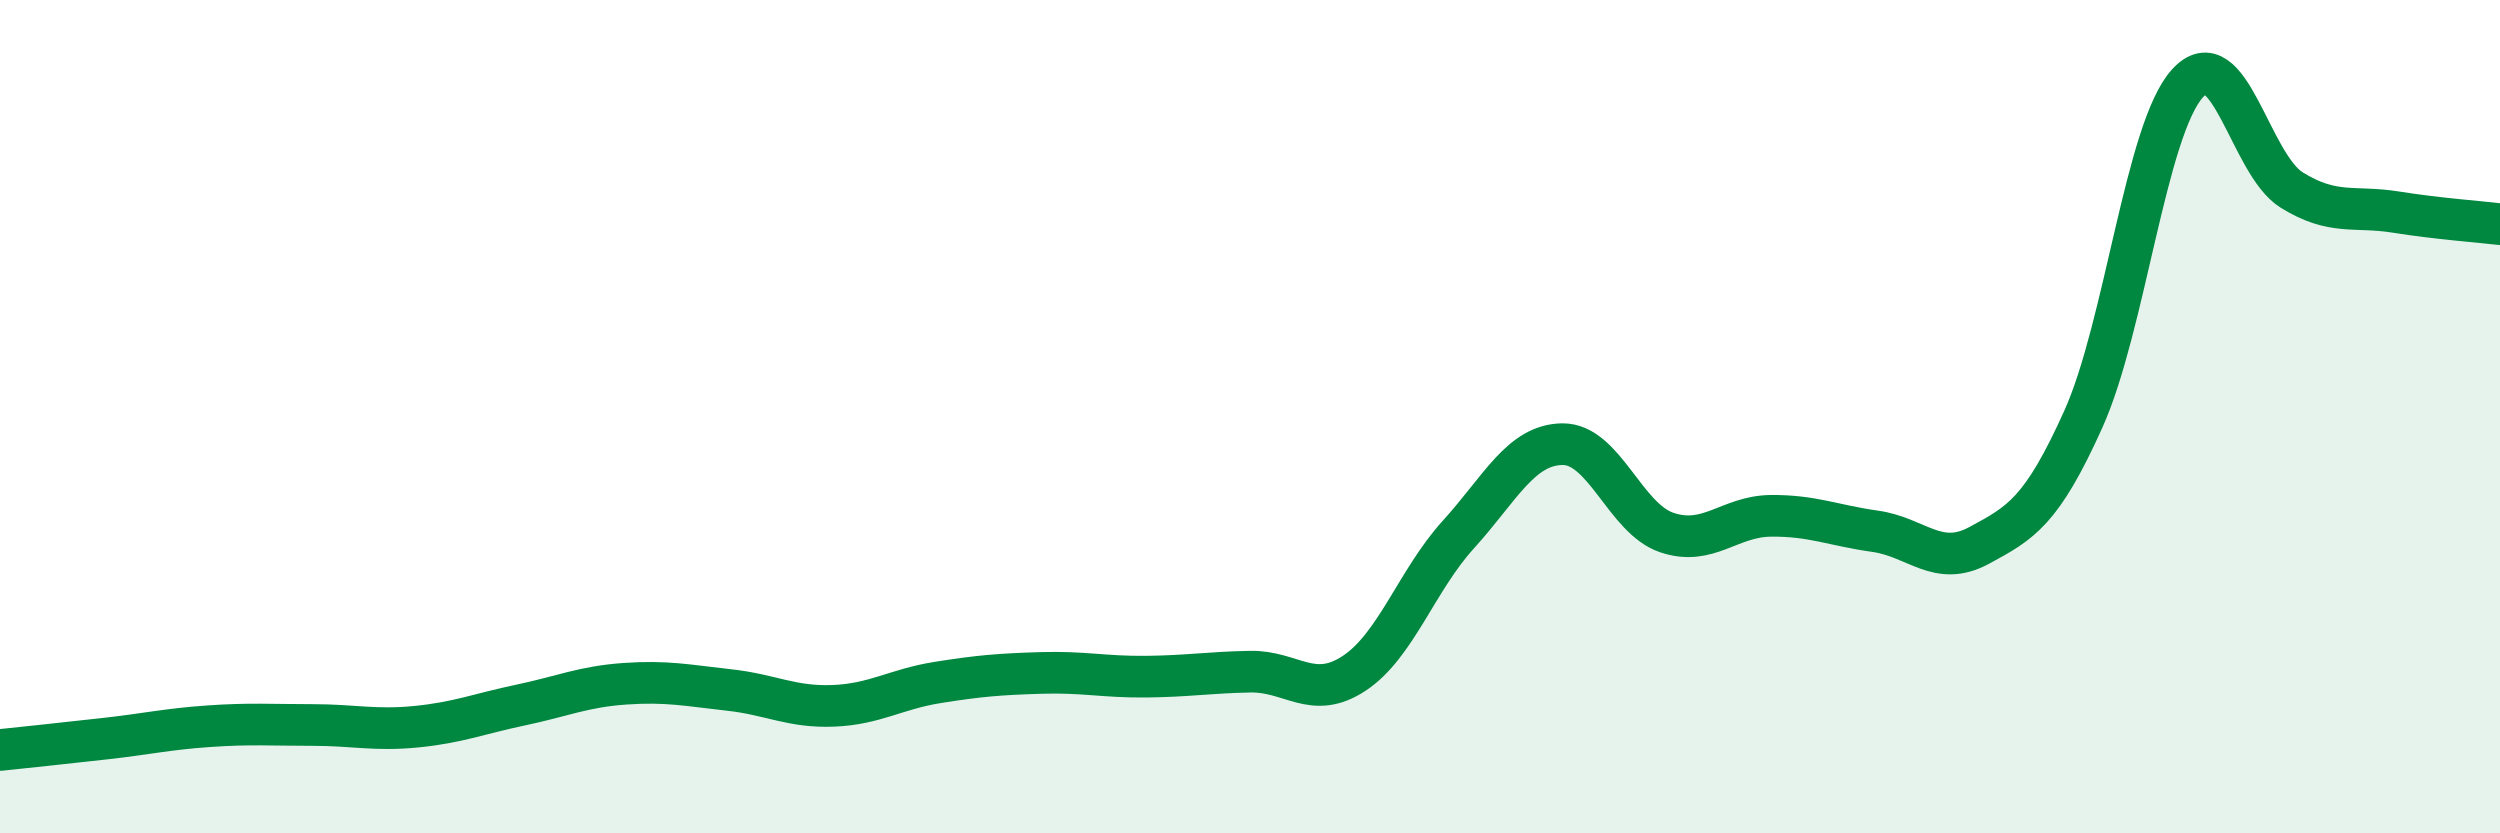
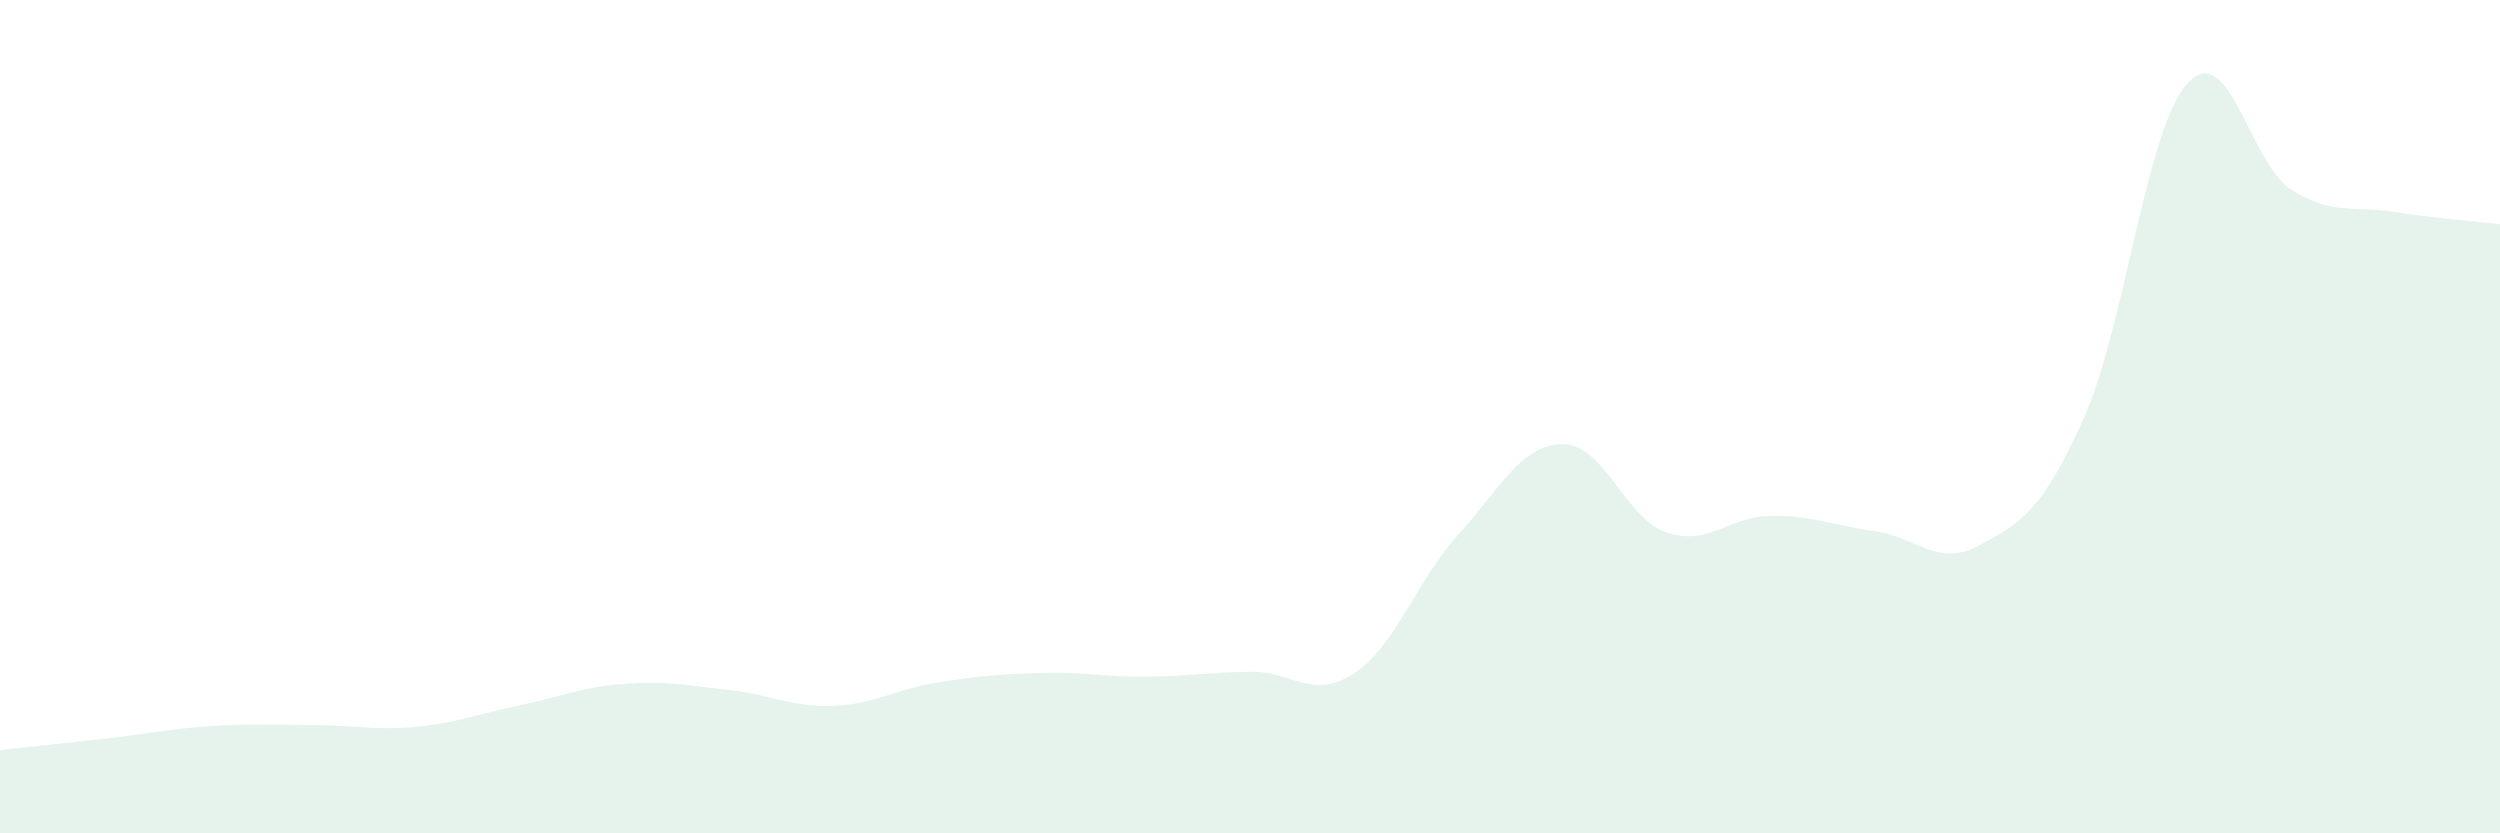
<svg xmlns="http://www.w3.org/2000/svg" width="60" height="20" viewBox="0 0 60 20">
  <path d="M 0,18 C 0.5,17.95 1.5,17.84 2.5,17.73 C 3.5,17.62 4,17.5 5,17.43 C 6,17.36 6.5,17.4 7.5,17.4 C 8.5,17.4 9,17.54 10,17.44 C 11,17.34 11.5,17.13 12.5,16.92 C 13.5,16.71 14,16.48 15,16.41 C 16,16.34 16.5,16.45 17.5,16.56 C 18.5,16.67 19,16.98 20,16.94 C 21,16.9 21.5,16.54 22.5,16.38 C 23.5,16.22 24,16.18 25,16.15 C 26,16.12 26.5,16.25 27.5,16.24 C 28.5,16.23 29,16.14 30,16.12 C 31,16.1 31.5,16.82 32.5,16.16 C 33.5,15.5 34,13.93 35,12.83 C 36,11.73 36.5,10.67 37.5,10.66 C 38.5,10.65 39,12.44 40,12.78 C 41,13.12 41.5,12.39 42.5,12.38 C 43.5,12.37 44,12.61 45,12.75 C 46,12.89 46.5,13.63 47.5,13.09 C 48.5,12.55 49,12.28 50,10.06 C 51,7.84 51.5,3.1 52.5,2 C 53.5,0.9 54,3.94 55,4.56 C 56,5.18 56.5,4.93 57.5,5.09 C 58.5,5.25 59.5,5.32 60,5.38L60 20L0 20Z" fill="#008740" opacity="0.1" stroke-linecap="round" stroke-linejoin="round" />
-   <path d="M 0,18 C 0.5,17.95 1.5,17.84 2.5,17.73 C 3.5,17.62 4,17.5 5,17.43 C 6,17.36 6.5,17.4 7.5,17.4 C 8.5,17.4 9,17.54 10,17.44 C 11,17.34 11.5,17.13 12.5,16.92 C 13.5,16.71 14,16.48 15,16.41 C 16,16.34 16.5,16.45 17.5,16.56 C 18.5,16.67 19,16.98 20,16.94 C 21,16.9 21.5,16.54 22.5,16.38 C 23.5,16.22 24,16.18 25,16.15 C 26,16.12 26.5,16.25 27.5,16.24 C 28.5,16.23 29,16.14 30,16.12 C 31,16.1 31.5,16.82 32.5,16.16 C 33.5,15.5 34,13.93 35,12.83 C 36,11.73 36.5,10.67 37.5,10.66 C 38.5,10.65 39,12.44 40,12.78 C 41,13.12 41.5,12.39 42.5,12.38 C 43.5,12.37 44,12.61 45,12.75 C 46,12.89 46.5,13.63 47.5,13.09 C 48.5,12.55 49,12.28 50,10.06 C 51,7.84 51.5,3.1 52.5,2 C 53.5,0.9 54,3.94 55,4.56 C 56,5.18 56.5,4.93 57.5,5.09 C 58.5,5.25 59.5,5.32 60,5.38" stroke="#008740" stroke-width="1" fill="none" stroke-linecap="round" stroke-linejoin="round" />
</svg>